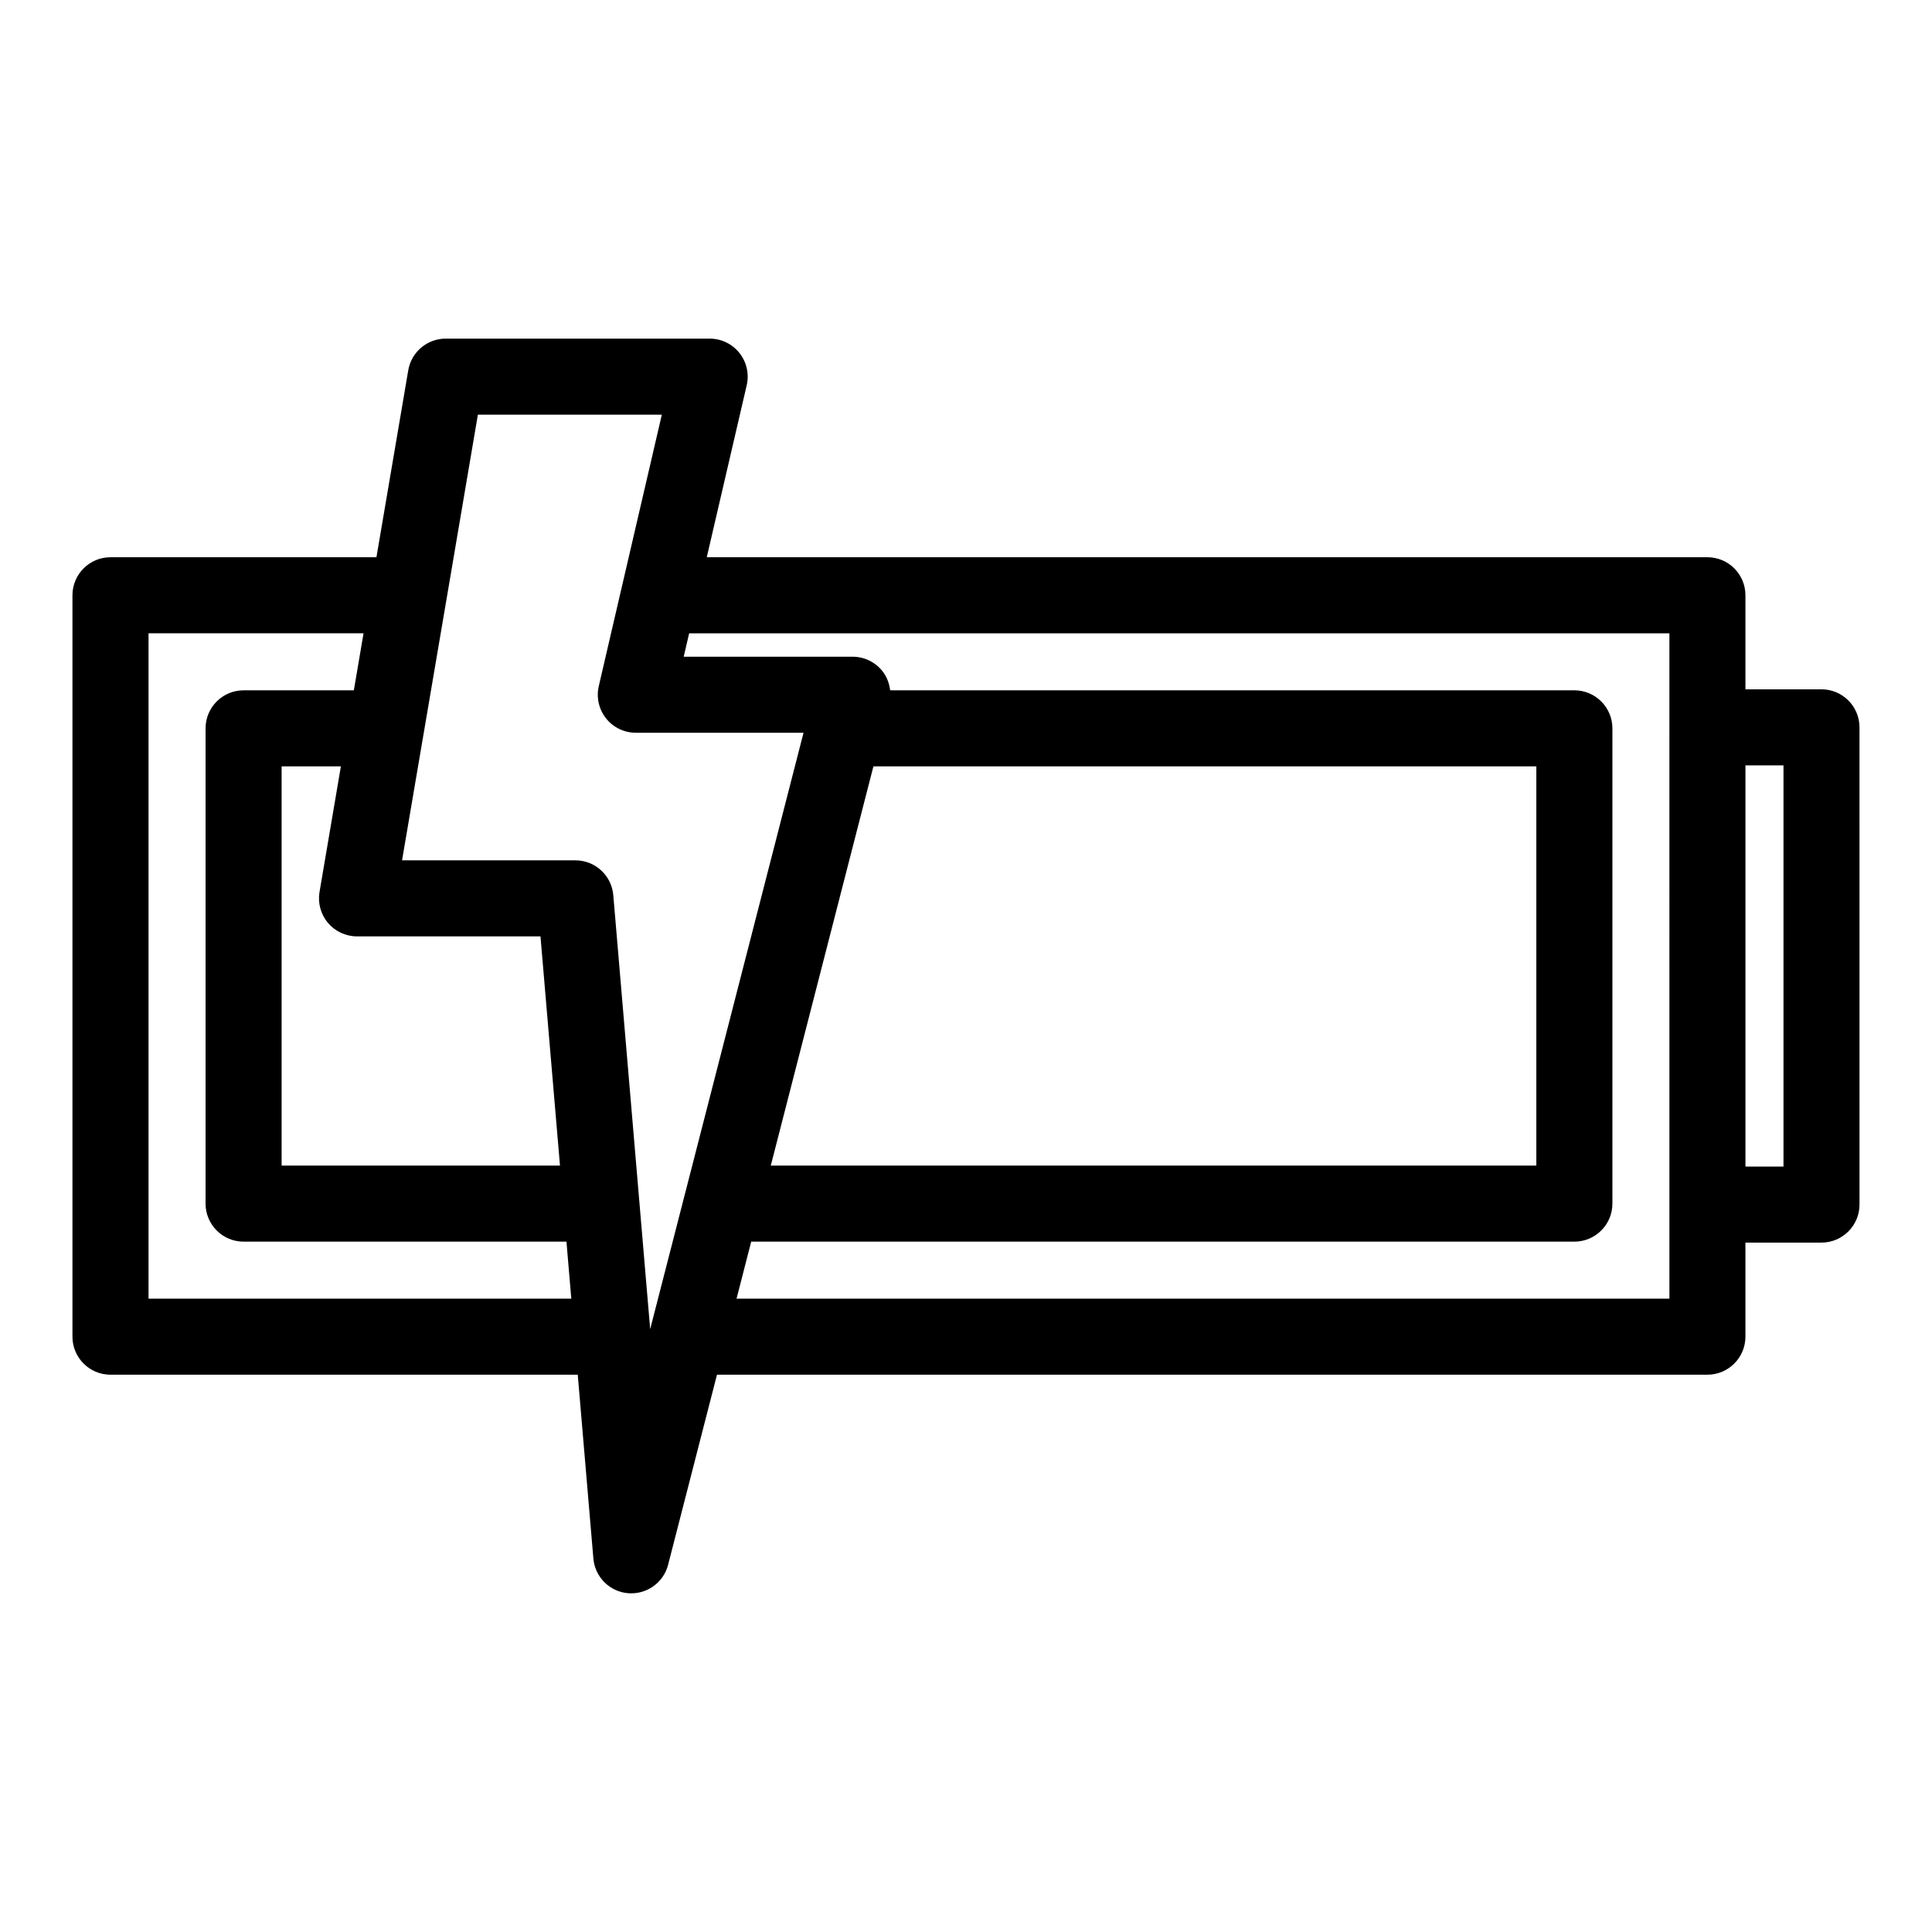
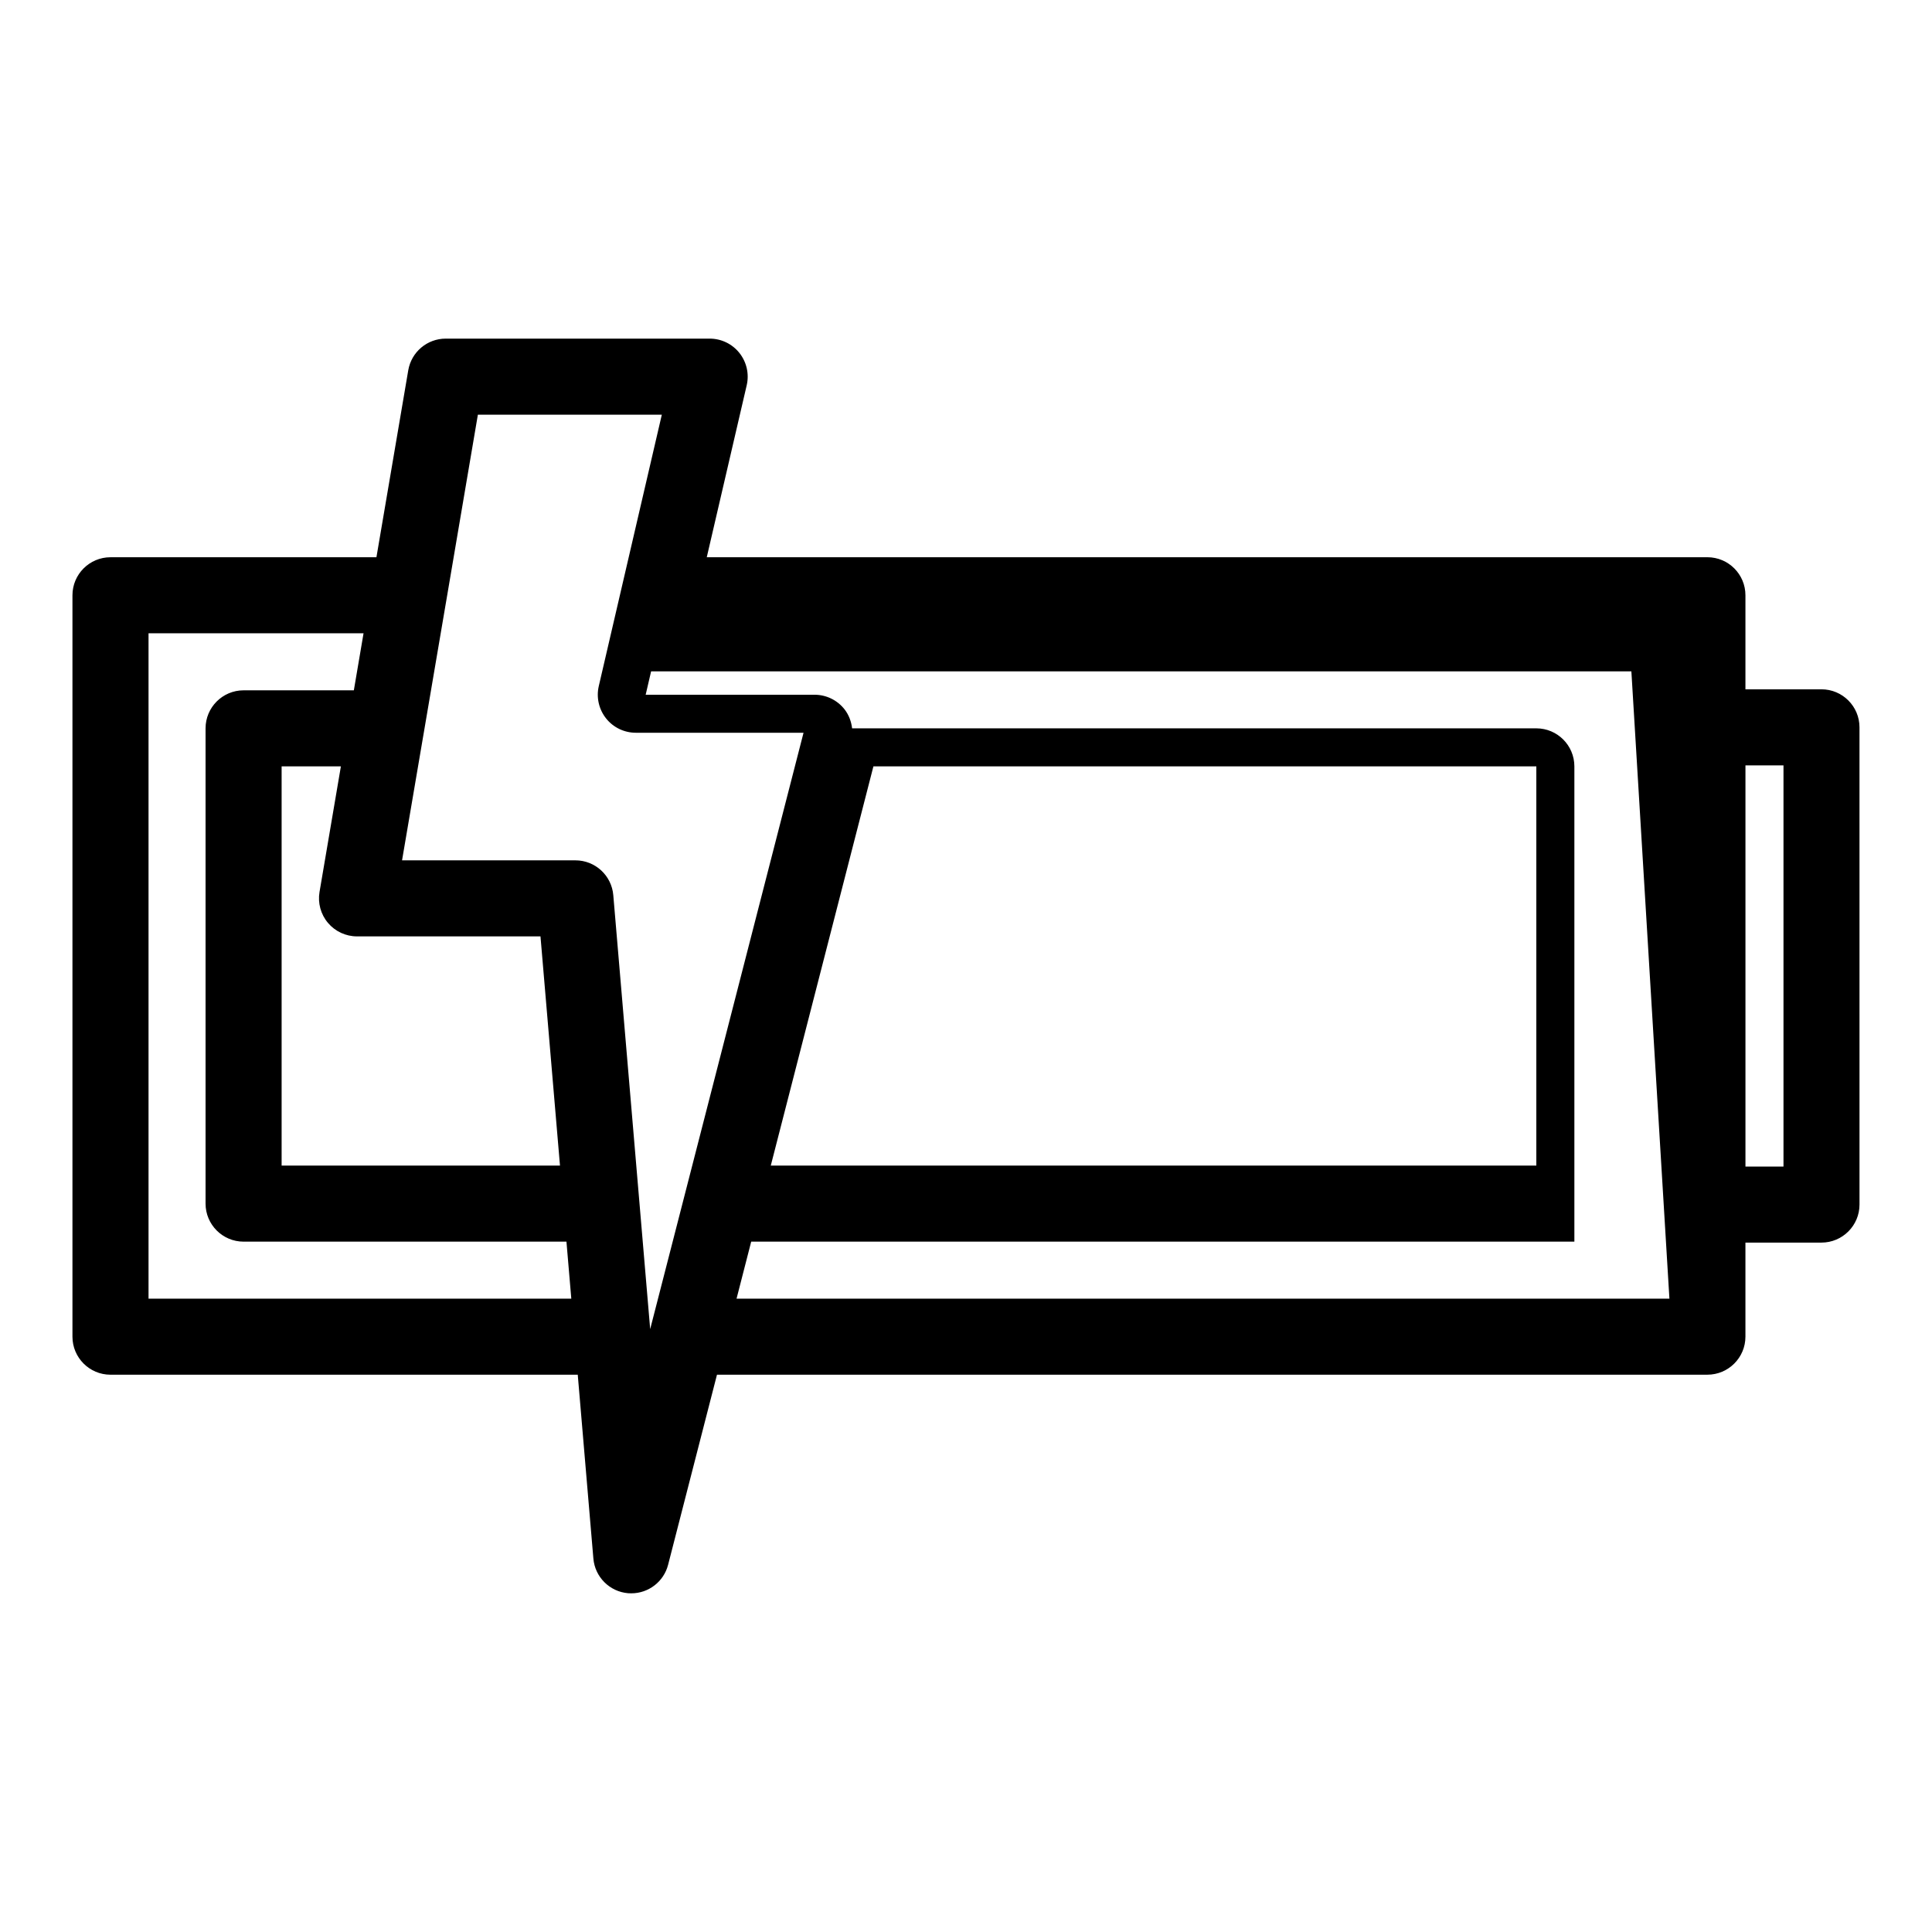
<svg xmlns="http://www.w3.org/2000/svg" fill="#000000" width="800px" height="800px" version="1.1" viewBox="144 144 512 512">
-   <path d="m626.71 326.68h-20.152v-24.93c0-5.562-4.516-10.078-10.078-10.078l-265.18 0.004 10.586-45.578c0.695-2.992-0.016-6.141-1.926-8.551-1.91-2.41-4.816-3.809-7.891-3.809h-69.941c-4.914 0-9.109 3.543-9.934 8.387l-8.434 49.551h-70.48c-5.562 0-10.078 4.516-10.078 10.078v196.48c0 5.562 4.516 10.078 10.078 10.078h123.83l4.141 48.715c0.418 4.898 4.301 8.777 9.199 9.191 0.285 0.02 0.566 0.027 0.852 0.027 4.559 0 8.602-3.082 9.754-7.566l12.953-50.371h262.47c5.562 0 10.078-4.516 10.078-10.078v-24.93h20.152c5.562 0 10.078-4.516 10.078-10.078l-0.004-126.47c0-5.57-4.516-10.078-10.078-10.078zm-307.32-72.789-16.707 71.934c-0.695 2.992 0.016 6.141 1.926 8.551s4.816 3.809 7.891 3.809h44.445l-40.641 158.04-9.777-115c-0.441-5.215-4.805-9.227-10.039-9.227h-45.941l5.598-32.883c0.016-0.066 0.02-0.133 0.035-0.195l5.977-35.105c0.004-0.023 0.012-0.055 0.016-0.082l8.469-49.84zm56.074 93.203h175.68v105.8h-202.88zm-144.55 41.48c1.914 2.266 4.731 3.578 7.699 3.578h48.621l5.168 60.742h-73.77v-105.8h15.707l-5.664 33.293c-0.492 2.922 0.324 5.918 2.238 8.188zm-47.551 99.586v-176.33h56.98l-2.57 15.113h-29.219c-5.562 0-10.078 4.516-10.078 10.078v125.95c0 5.562 4.516 10.078 10.078 10.078h85.562l1.285 15.113zm403.05 0h-247.22l3.883-15.113h218.15c5.562 0 10.078-4.516 10.078-10.078v-125.95c0-5.562-4.516-10.078-10.078-10.078l-181.33 0.004c-0.211-1.797-0.848-3.543-1.984-5.012-1.91-2.457-4.848-3.898-7.965-3.898h-44.758l1.441-6.195 259.78-0.004zm30.23-35.004h-10.078v-106.32h10.078z" />
+   <path d="m626.71 326.68h-20.152v-24.93c0-5.562-4.516-10.078-10.078-10.078l-265.18 0.004 10.586-45.578c0.695-2.992-0.016-6.141-1.926-8.551-1.91-2.41-4.816-3.809-7.891-3.809h-69.941c-4.914 0-9.109 3.543-9.934 8.387l-8.434 49.551h-70.48c-5.562 0-10.078 4.516-10.078 10.078v196.48c0 5.562 4.516 10.078 10.078 10.078h123.83l4.141 48.715c0.418 4.898 4.301 8.777 9.199 9.191 0.285 0.02 0.566 0.027 0.852 0.027 4.559 0 8.602-3.082 9.754-7.566l12.953-50.371h262.47c5.562 0 10.078-4.516 10.078-10.078v-24.93h20.152c5.562 0 10.078-4.516 10.078-10.078l-0.004-126.47c0-5.57-4.516-10.078-10.078-10.078zm-307.32-72.789-16.707 71.934c-0.695 2.992 0.016 6.141 1.926 8.551s4.816 3.809 7.891 3.809h44.445l-40.641 158.04-9.777-115c-0.441-5.215-4.805-9.227-10.039-9.227h-45.941l5.598-32.883c0.016-0.066 0.02-0.133 0.035-0.195l5.977-35.105c0.004-0.023 0.012-0.055 0.016-0.082l8.469-49.84zm56.074 93.203h175.68v105.8h-202.88zm-144.55 41.48c1.914 2.266 4.731 3.578 7.699 3.578h48.621l5.168 60.742h-73.77v-105.8h15.707l-5.664 33.293c-0.492 2.922 0.324 5.918 2.238 8.188zm-47.551 99.586v-176.33h56.98l-2.57 15.113h-29.219c-5.562 0-10.078 4.516-10.078 10.078v125.95c0 5.562 4.516 10.078 10.078 10.078h85.562l1.285 15.113zm403.05 0h-247.22l3.883-15.113h218.15v-125.95c0-5.562-4.516-10.078-10.078-10.078l-181.33 0.004c-0.211-1.797-0.848-3.543-1.984-5.012-1.91-2.457-4.848-3.898-7.965-3.898h-44.758l1.441-6.195 259.78-0.004zm30.23-35.004h-10.078v-106.32h10.078z" />
</svg>